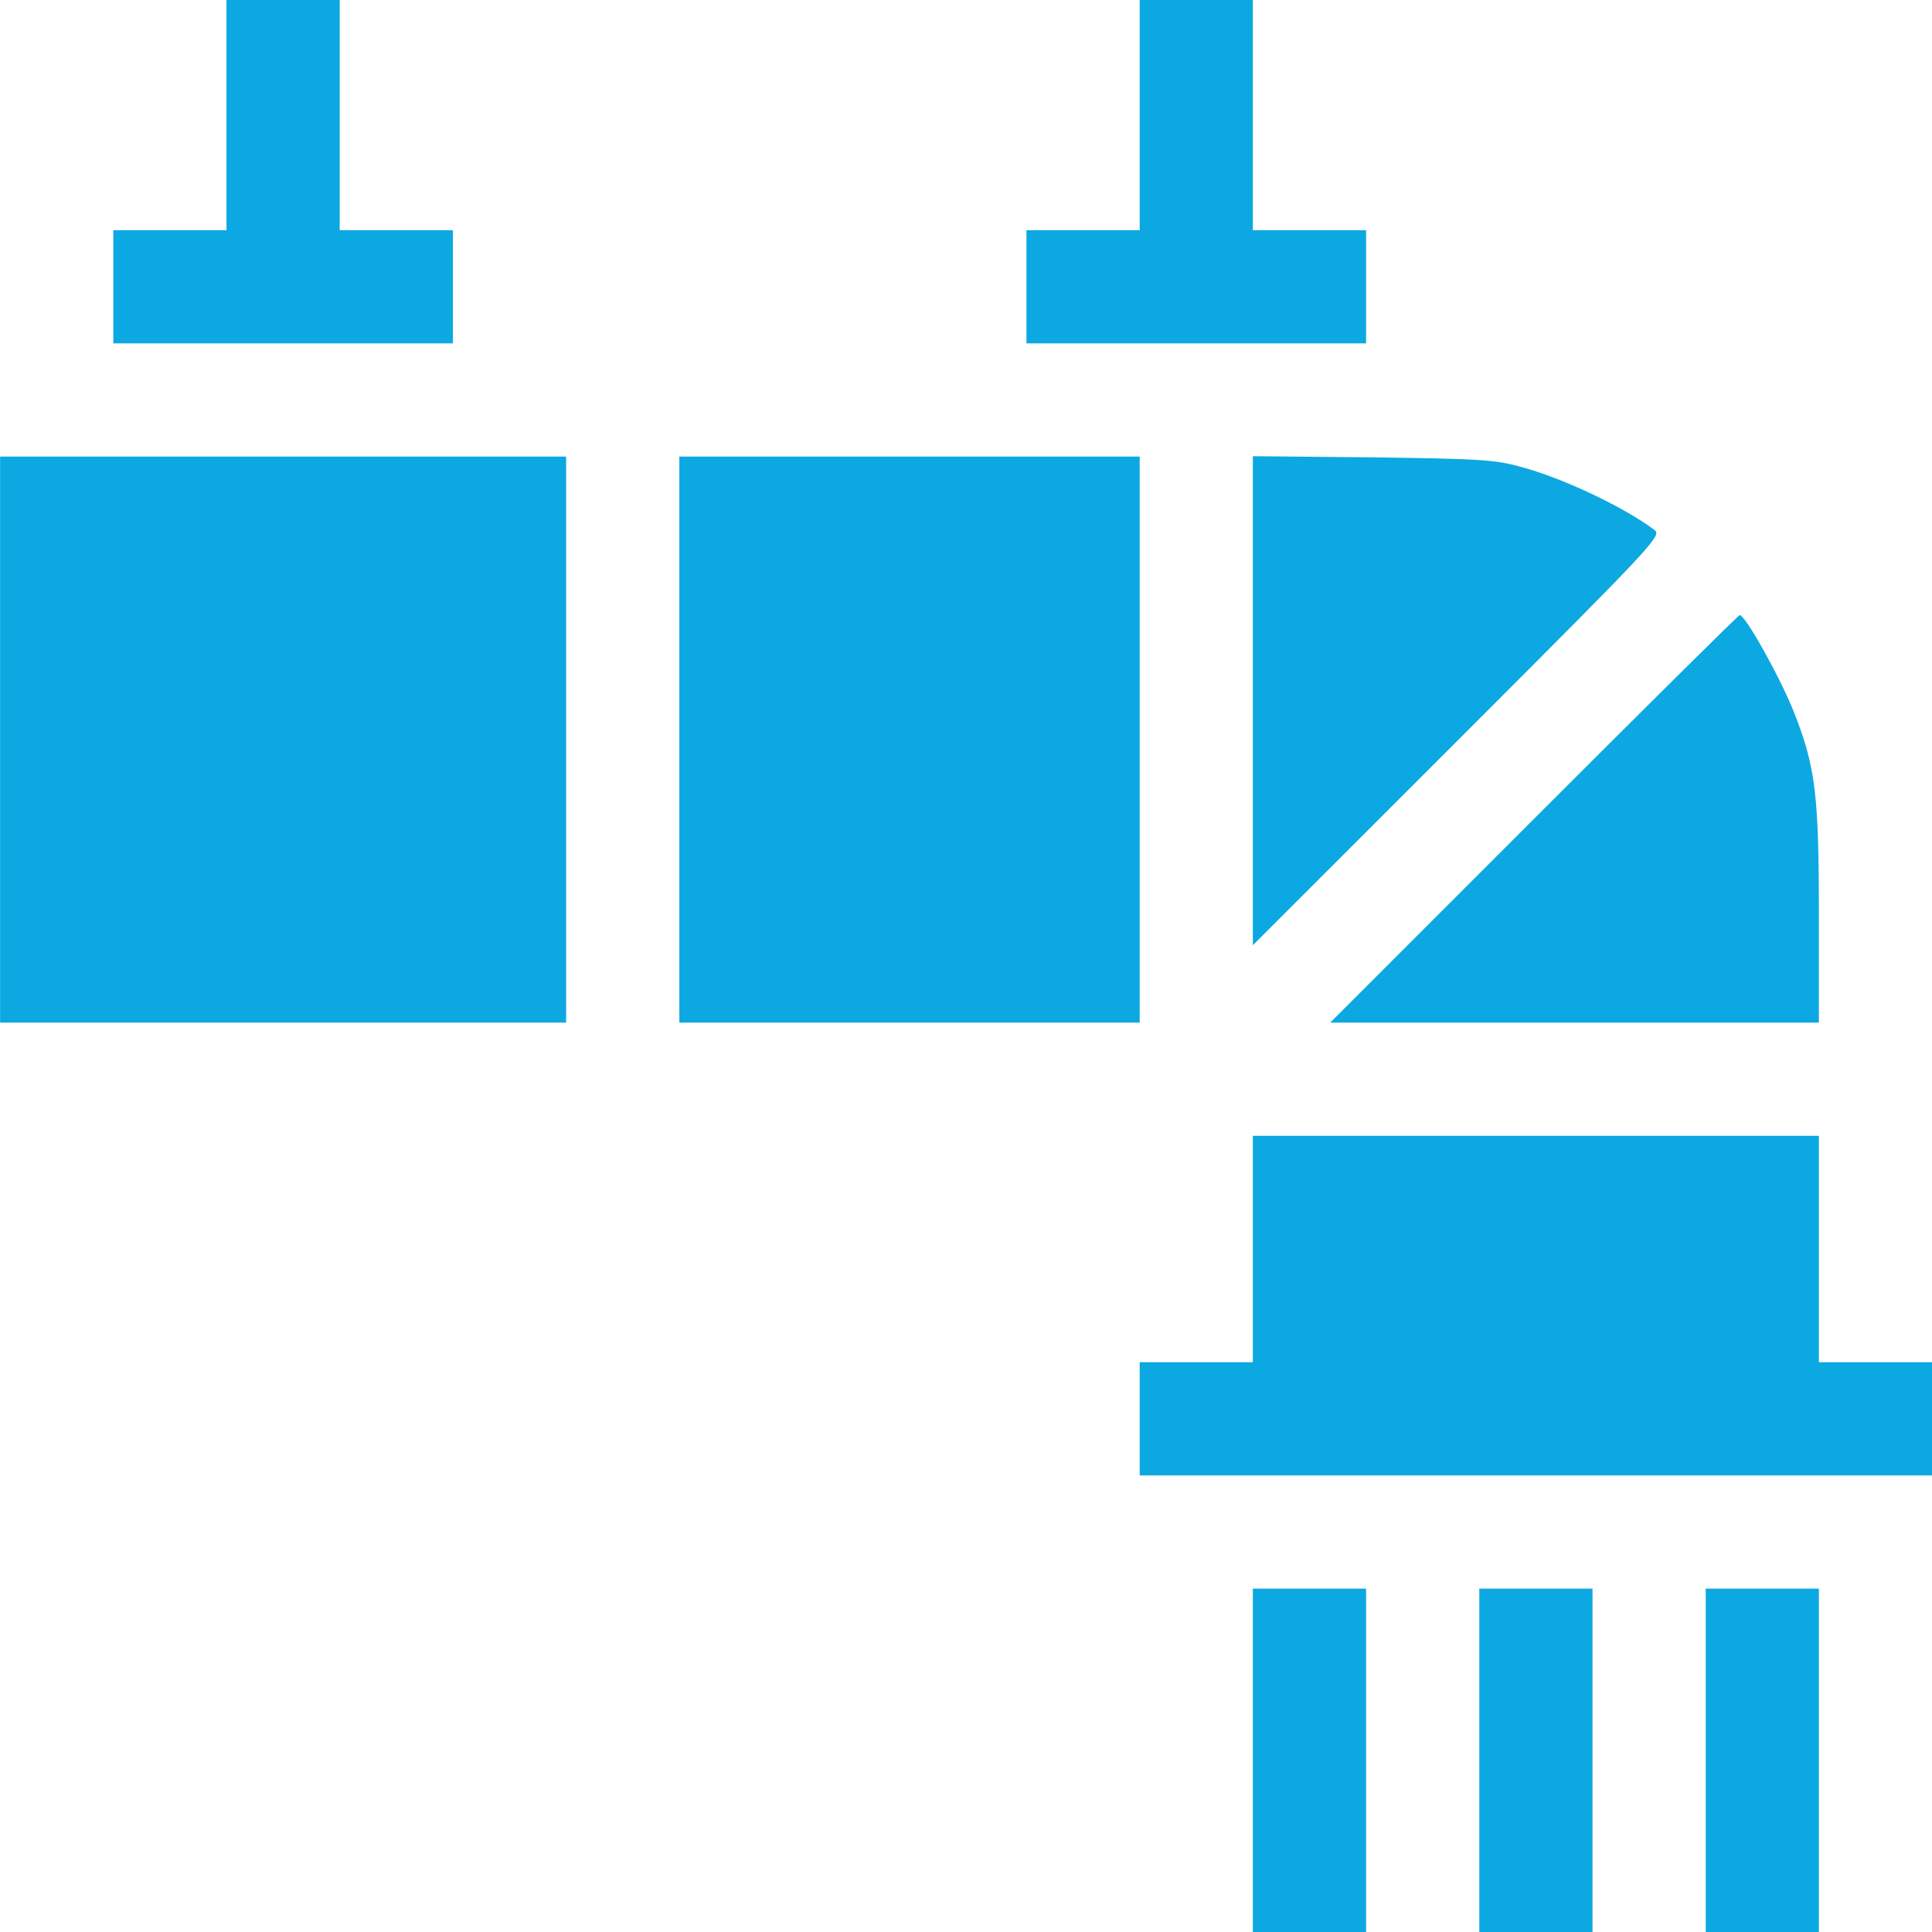
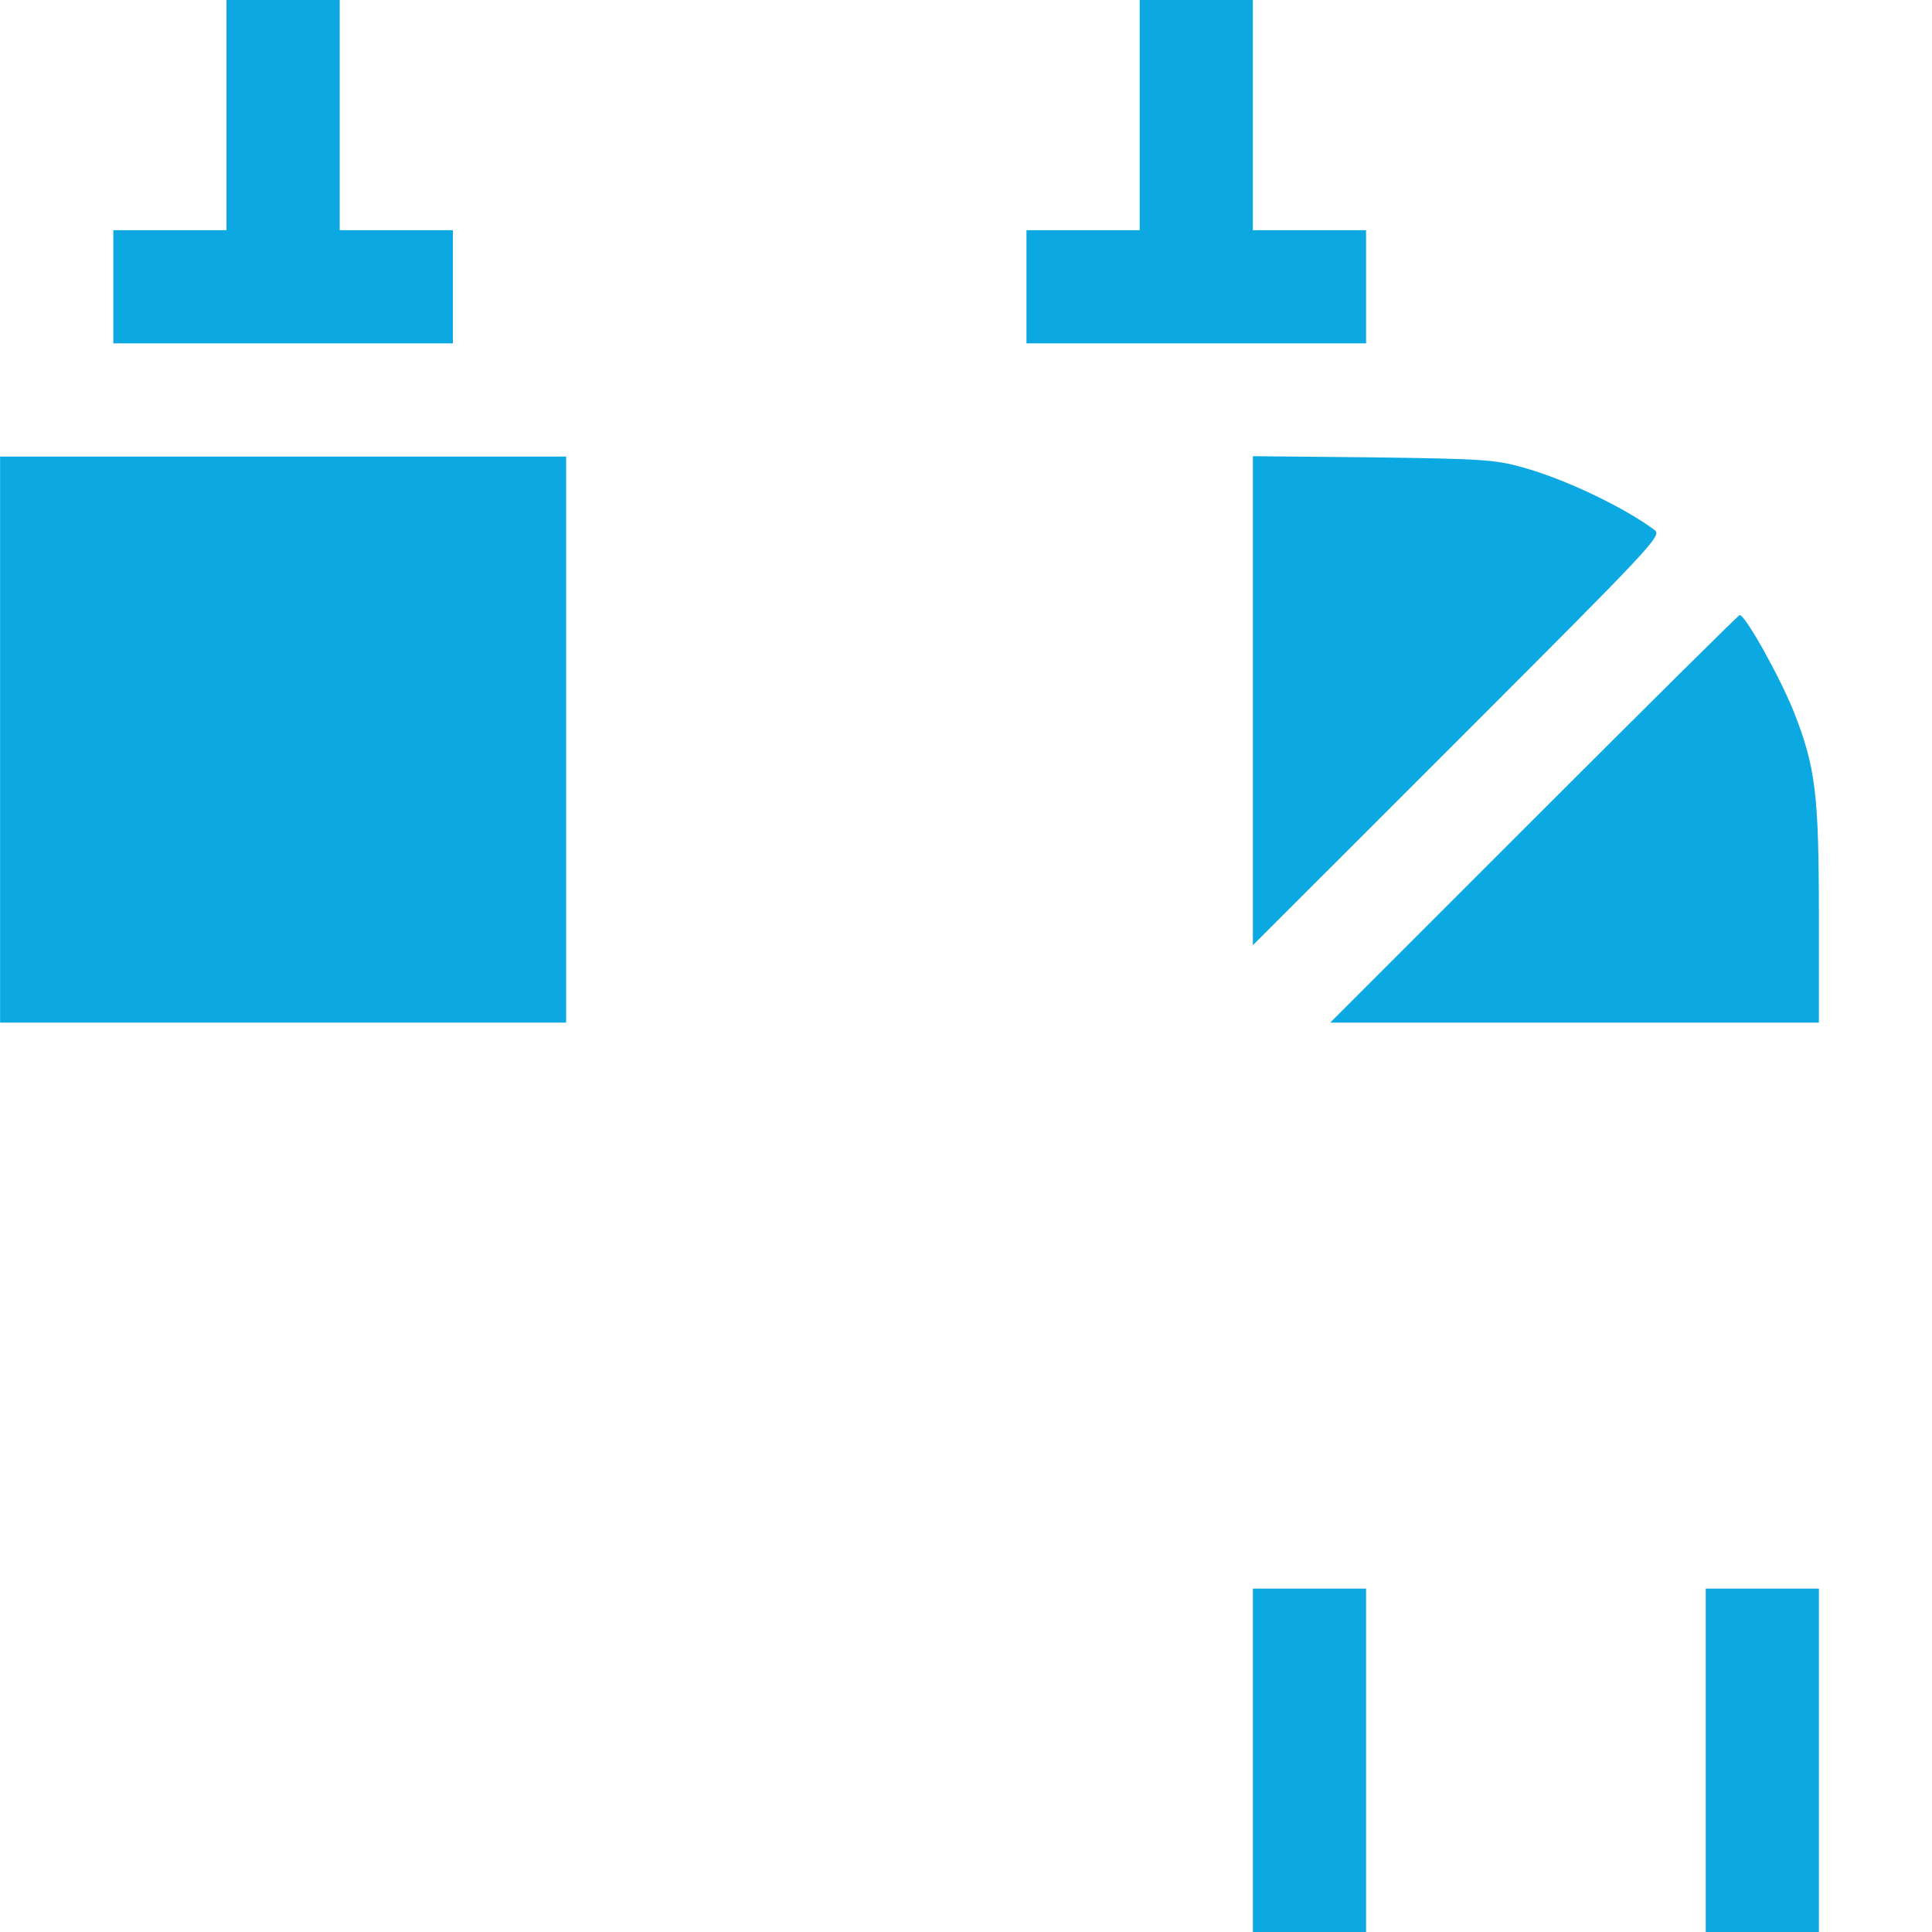
<svg xmlns="http://www.w3.org/2000/svg" width="40" height="40" viewBox="0 0 40 40" fill="none">
  <g clip-path="url(#clip0_76_96)">
    <path d="M4.689 2.383V4.766H3.518H2.346V5.938V7.109H5.861H9.377V5.938V4.766H8.205H7.033V2.383V-5.08502e-06H5.861H4.689V2.383Z" fill="#0CA8E1" />
    <path d="M23.596 2.383V4.766H22.424H21.252V5.938V7.109H24.768H28.283V5.938V4.766H27.111H25.939V2.383V-5.08502e-06H24.768H23.596V2.383Z" fill="#0CA8E1" />
    <path d="M0.002 15.312V21.172H5.861H11.721V15.312V9.453H5.861H0.002V15.312Z" fill="#0CA8E1" />
-     <path d="M14.065 15.312V21.172H18.83H23.596V15.312V9.453H18.83H14.065V15.312Z" fill="#0CA8E1" />
    <path d="M25.939 14.508V19.57L30.174 15.336C34.213 11.297 34.408 11.094 34.26 10.977C33.65 10.516 32.4 9.914 31.51 9.672C30.955 9.516 30.666 9.5 28.424 9.469L25.939 9.445V14.508Z" fill="#0CA8E1" />
    <path d="M31.76 16.953L27.541 21.172H32.603H37.658V18.953C37.658 16.43 37.588 15.875 37.135 14.727C36.846 14.008 36.135 12.734 36.018 12.734C35.994 12.734 34.08 14.633 31.76 16.953Z" fill="#0CA8E1" />
-     <path d="M25.939 25.859V28.203H24.768H23.596V29.375V30.547H31.799H40.002V29.375V28.203H38.83H37.658V25.859V23.516H31.799H25.939V25.859Z" fill="#0CA8E1" />
    <path d="M25.939 36.445V40H27.111H28.283V36.445V32.891H27.111H25.939V36.445Z" fill="#0CA8E1" />
-     <path d="M30.627 36.445V40H31.799H32.971V36.445V32.891H31.799H30.627V36.445Z" fill="#0CA8E1" />
-     <path d="M35.315 36.445V40H36.486H37.658V36.445V32.891H36.486H35.315V36.445Z" fill="#0CA8E1" />
+     <path d="M35.315 36.445V40H36.486H37.658V36.445V32.891H36.486H35.315Z" fill="#0CA8E1" />
  </g>
  <defs>
    <clipPath id="clip0_76_96">
      <rect width="40" height="40" fill="white" />
    </clipPath>
  </defs>
</svg>